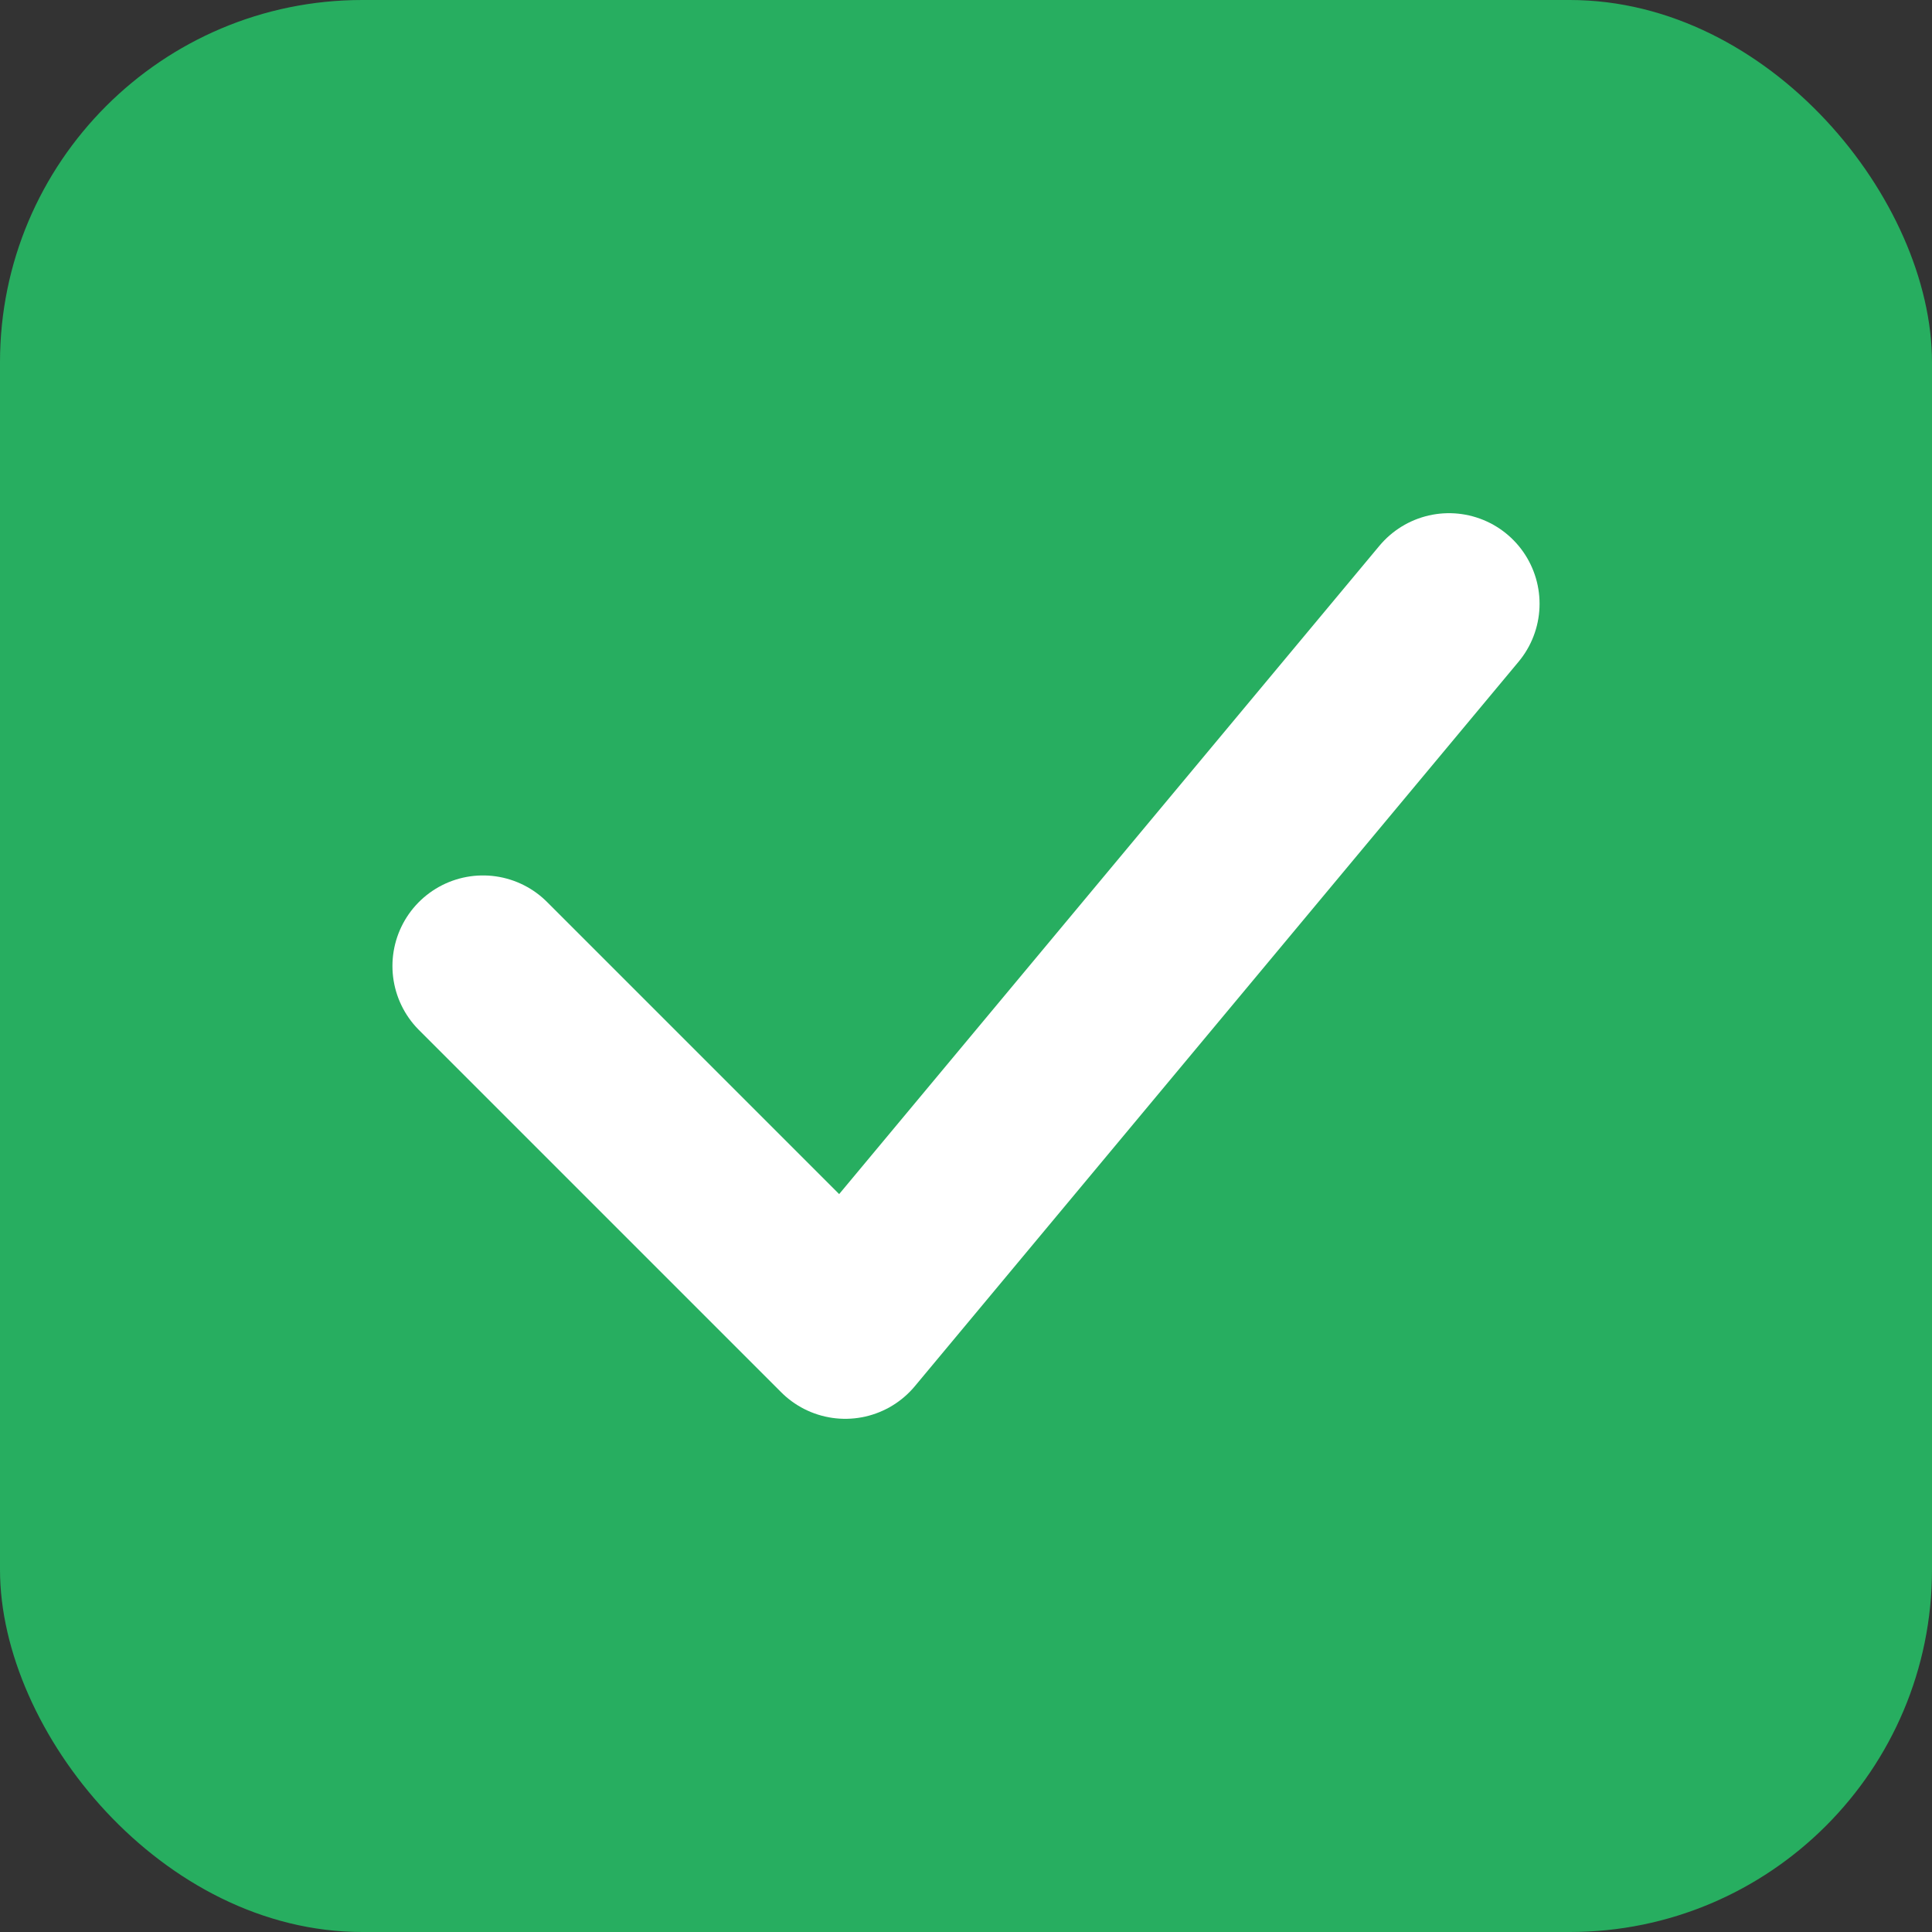
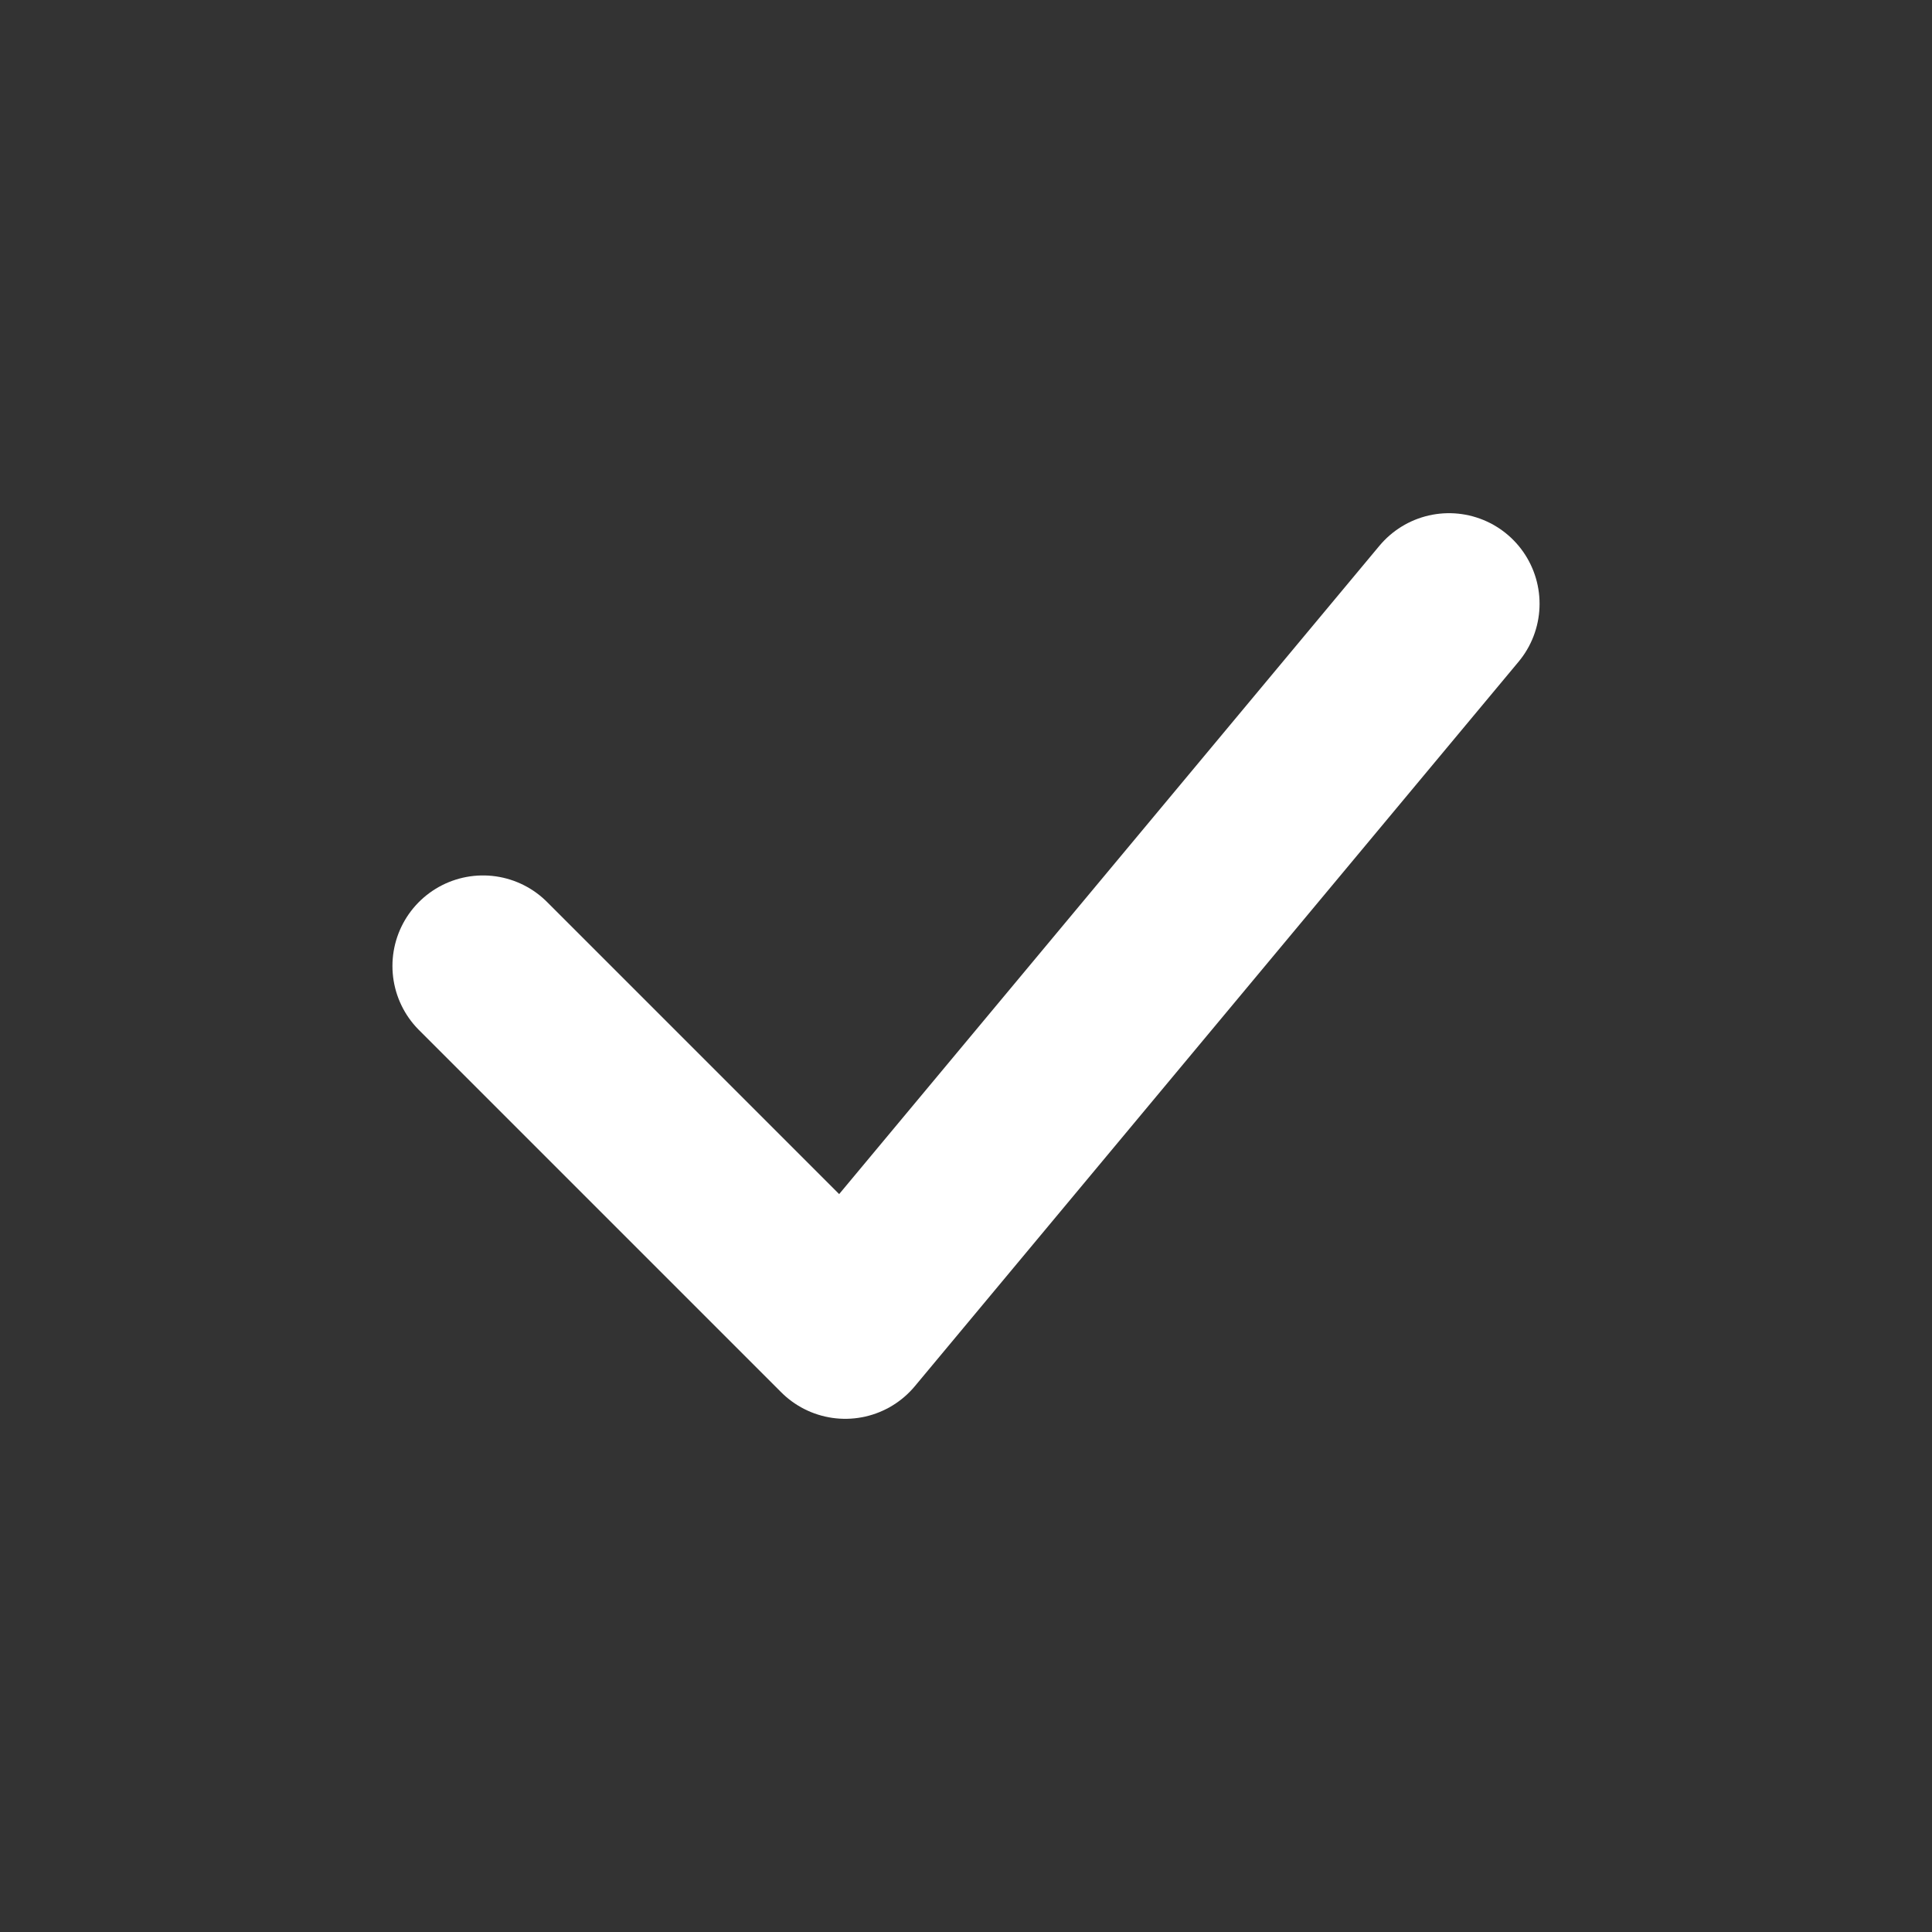
<svg xmlns="http://www.w3.org/2000/svg" viewBox="0 0 32 32">
  <rect x="0" y="0" width="32" height="32" fill="#333333" stroke="none" />
-   <rect width="32" height="32" fill="#27ae60" rx="6" />
  <path d="M8 16 L14 22 L24 10" stroke="white" stroke-width="3" fill="none" stroke-linecap="round" stroke-linejoin="round" />
</svg>